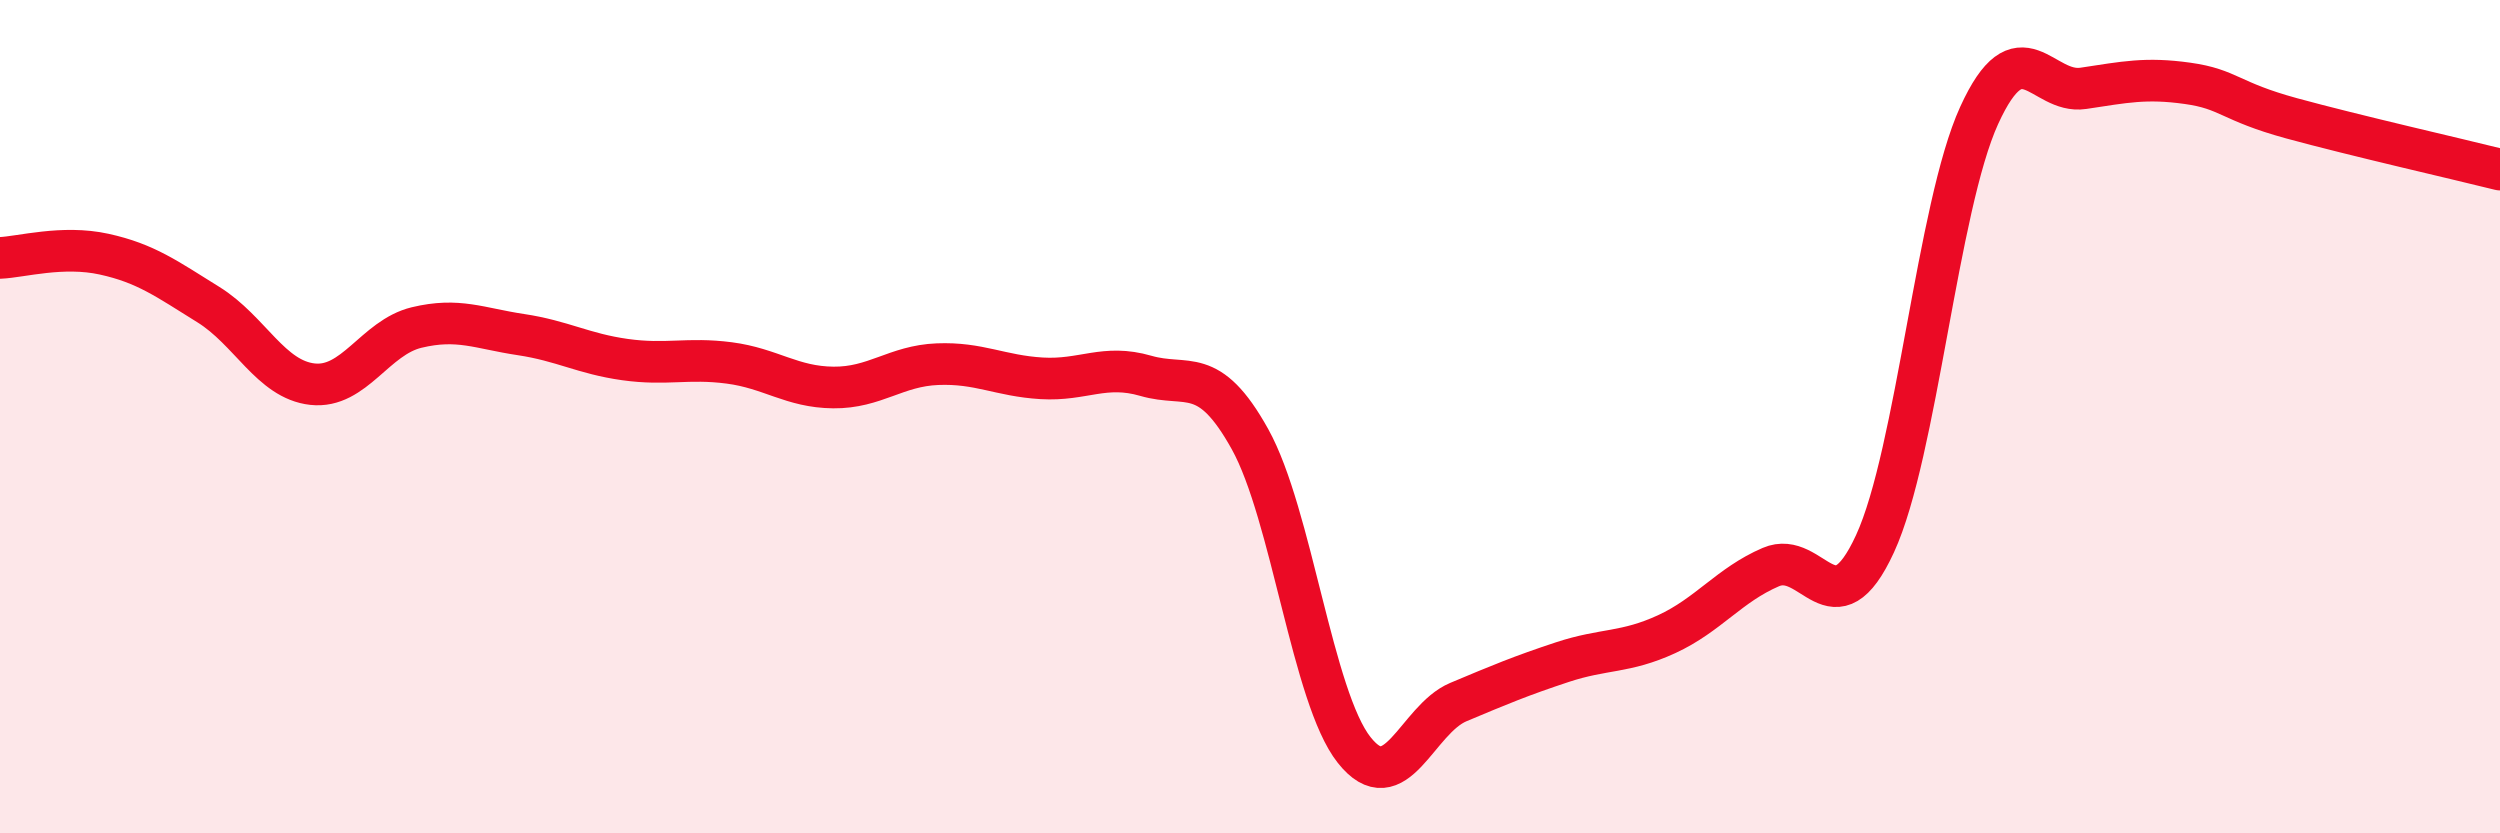
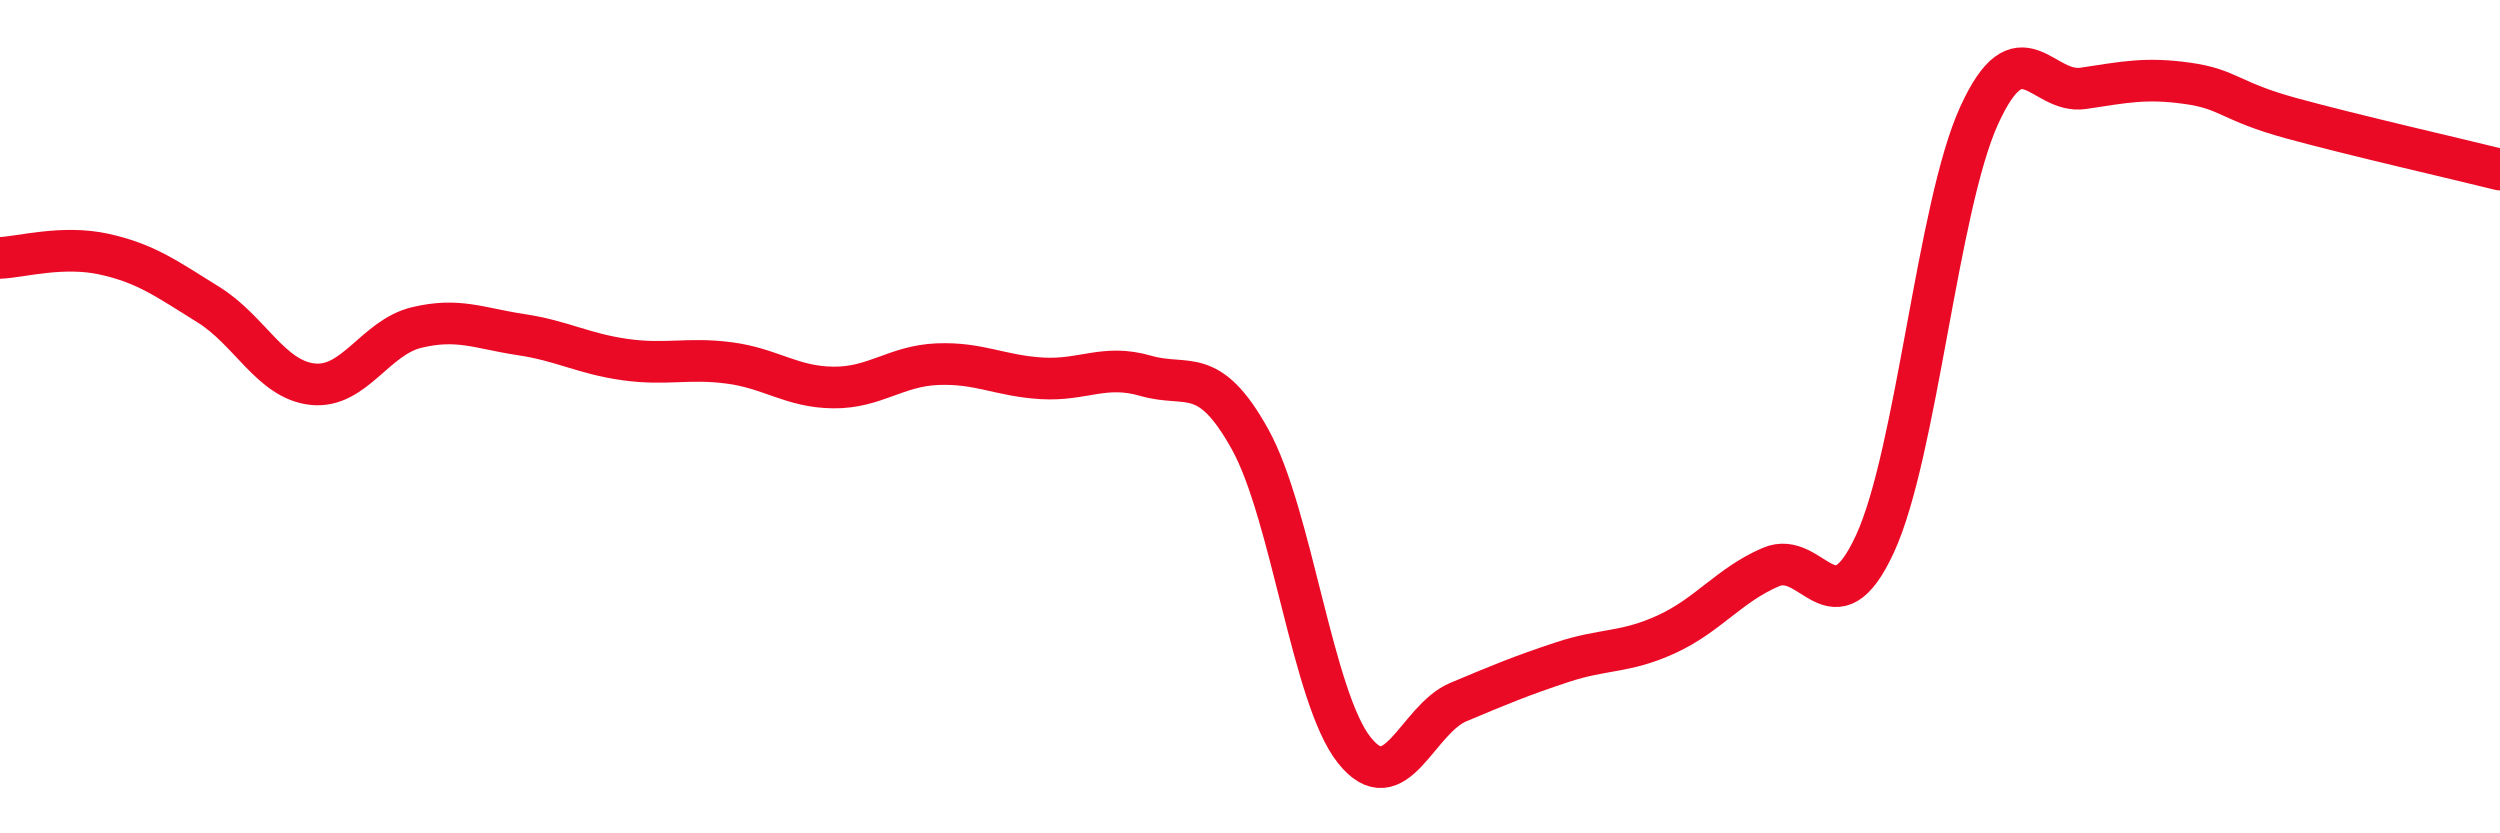
<svg xmlns="http://www.w3.org/2000/svg" width="60" height="20" viewBox="0 0 60 20">
-   <path d="M 0,6.19 C 0.5,6.17 1.5,5.88 2.5,6.1 C 3.5,6.32 4,6.69 5,7.31 C 6,7.93 6.5,9.11 7.5,9.22 C 8.5,9.33 9,8.1 10,7.86 C 11,7.62 11.5,7.88 12.5,8.03 C 13.5,8.18 14,8.49 15,8.63 C 16,8.77 16.5,8.58 17.5,8.71 C 18.5,8.84 19,9.29 20,9.3 C 21,9.31 21.5,8.78 22.5,8.74 C 23.5,8.7 24,9.02 25,9.08 C 26,9.14 26.5,8.73 27.5,9.02 C 28.5,9.31 29,8.74 30,10.54 C 31,12.34 31.5,16.74 32.5,18 C 33.5,19.26 34,17.27 35,16.85 C 36,16.43 36.5,16.22 37.5,15.89 C 38.5,15.56 39,15.68 40,15.22 C 41,14.76 41.5,14.04 42.5,13.61 C 43.5,13.18 44,15.22 45,13.05 C 46,10.88 46.5,4.96 47.5,2.77 C 48.5,0.58 49,2.27 50,2.12 C 51,1.97 51.5,1.86 52.5,2 C 53.5,2.14 53.5,2.43 55,2.84 C 56.5,3.25 59,3.82 60,4.07L60 20L0 20Z" fill="#EB0A25" opacity="0.1" stroke-linecap="round" stroke-linejoin="round" />
  <path d="M 0,6.19 C 0.5,6.17 1.5,5.88 2.5,6.1 C 3.5,6.32 4,6.69 5,7.31 C 6,7.93 6.5,9.11 7.5,9.22 C 8.5,9.33 9,8.1 10,7.86 C 11,7.62 11.5,7.88 12.5,8.03 C 13.5,8.18 14,8.49 15,8.63 C 16,8.77 16.5,8.58 17.5,8.71 C 18.5,8.84 19,9.29 20,9.3 C 21,9.31 21.5,8.78 22.5,8.74 C 23.5,8.7 24,9.02 25,9.08 C 26,9.14 26.5,8.73 27.5,9.02 C 28.5,9.31 29,8.74 30,10.54 C 31,12.34 31.5,16.74 32.5,18 C 33.5,19.26 34,17.27 35,16.85 C 36,16.43 36.5,16.22 37.5,15.89 C 38.5,15.56 39,15.68 40,15.22 C 41,14.76 41.5,14.04 42.5,13.61 C 43.5,13.18 44,15.22 45,13.05 C 46,10.88 46.5,4.96 47.5,2.77 C 48.5,0.58 49,2.27 50,2.12 C 51,1.97 51.5,1.86 52.5,2 C 53.5,2.14 53.5,2.43 55,2.84 C 56.5,3.25 59,3.82 60,4.07" stroke="#EB0A25" stroke-width="1" fill="none" stroke-linecap="round" stroke-linejoin="round" />
</svg>